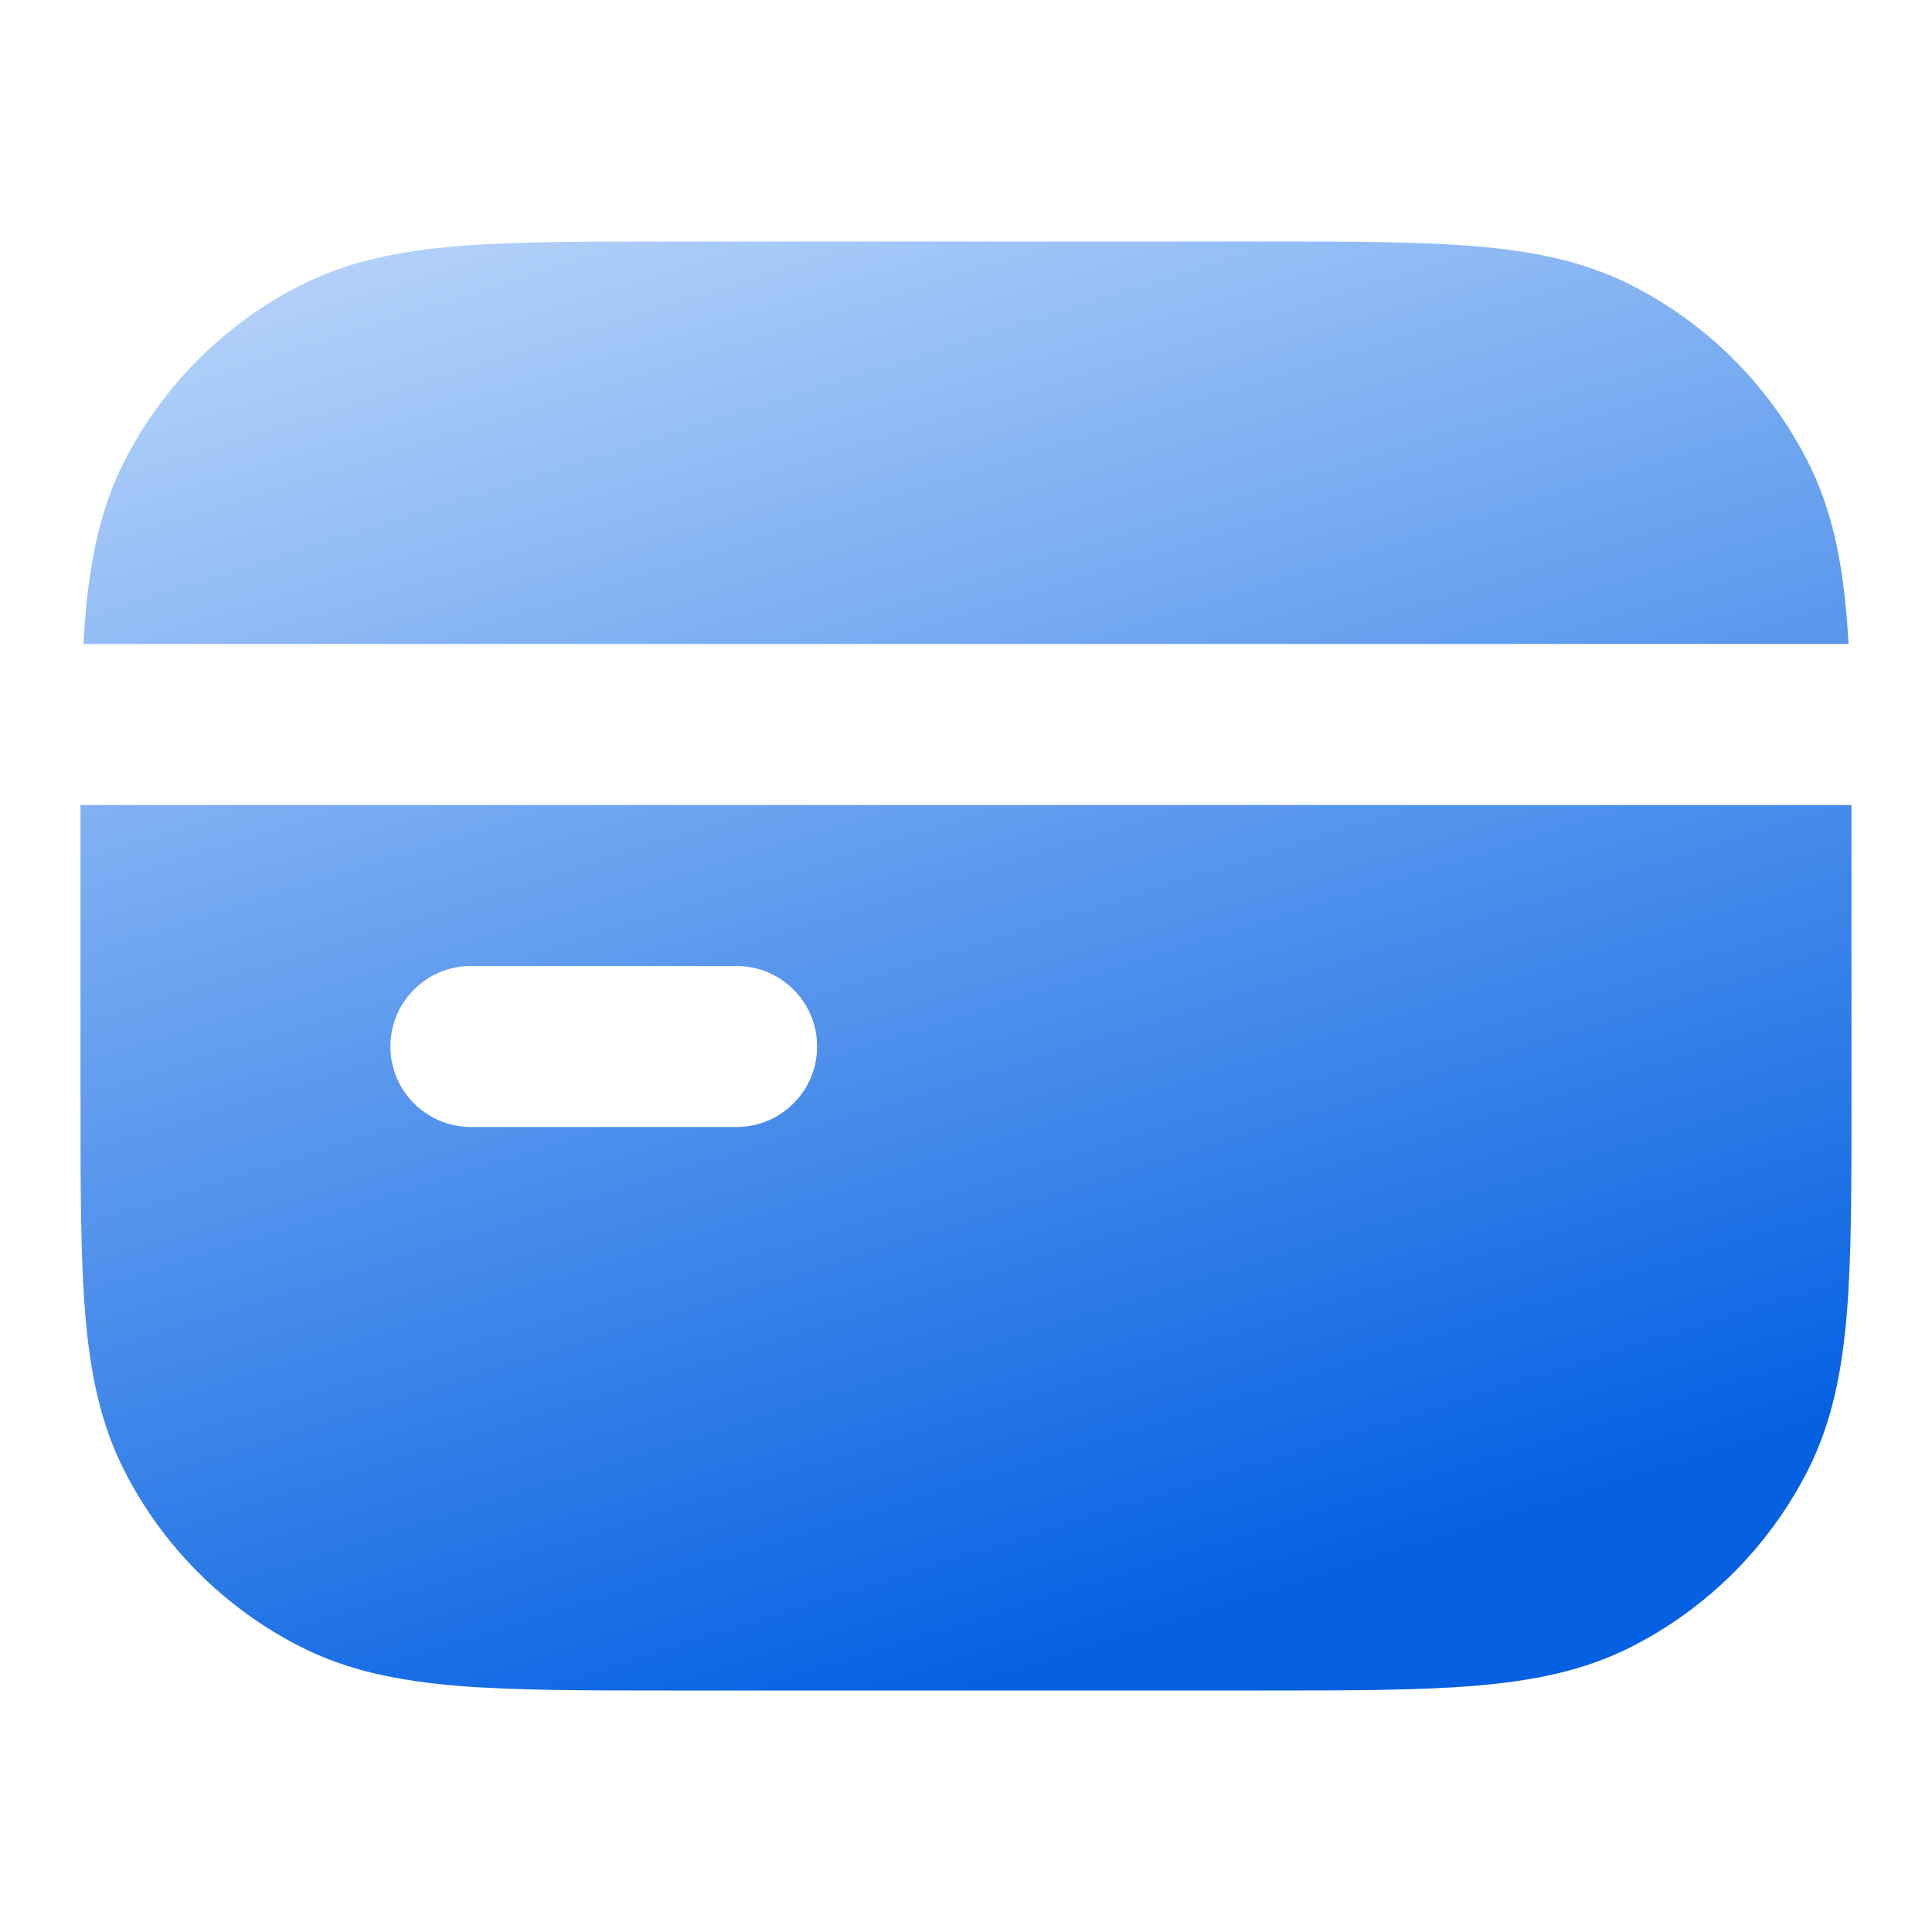
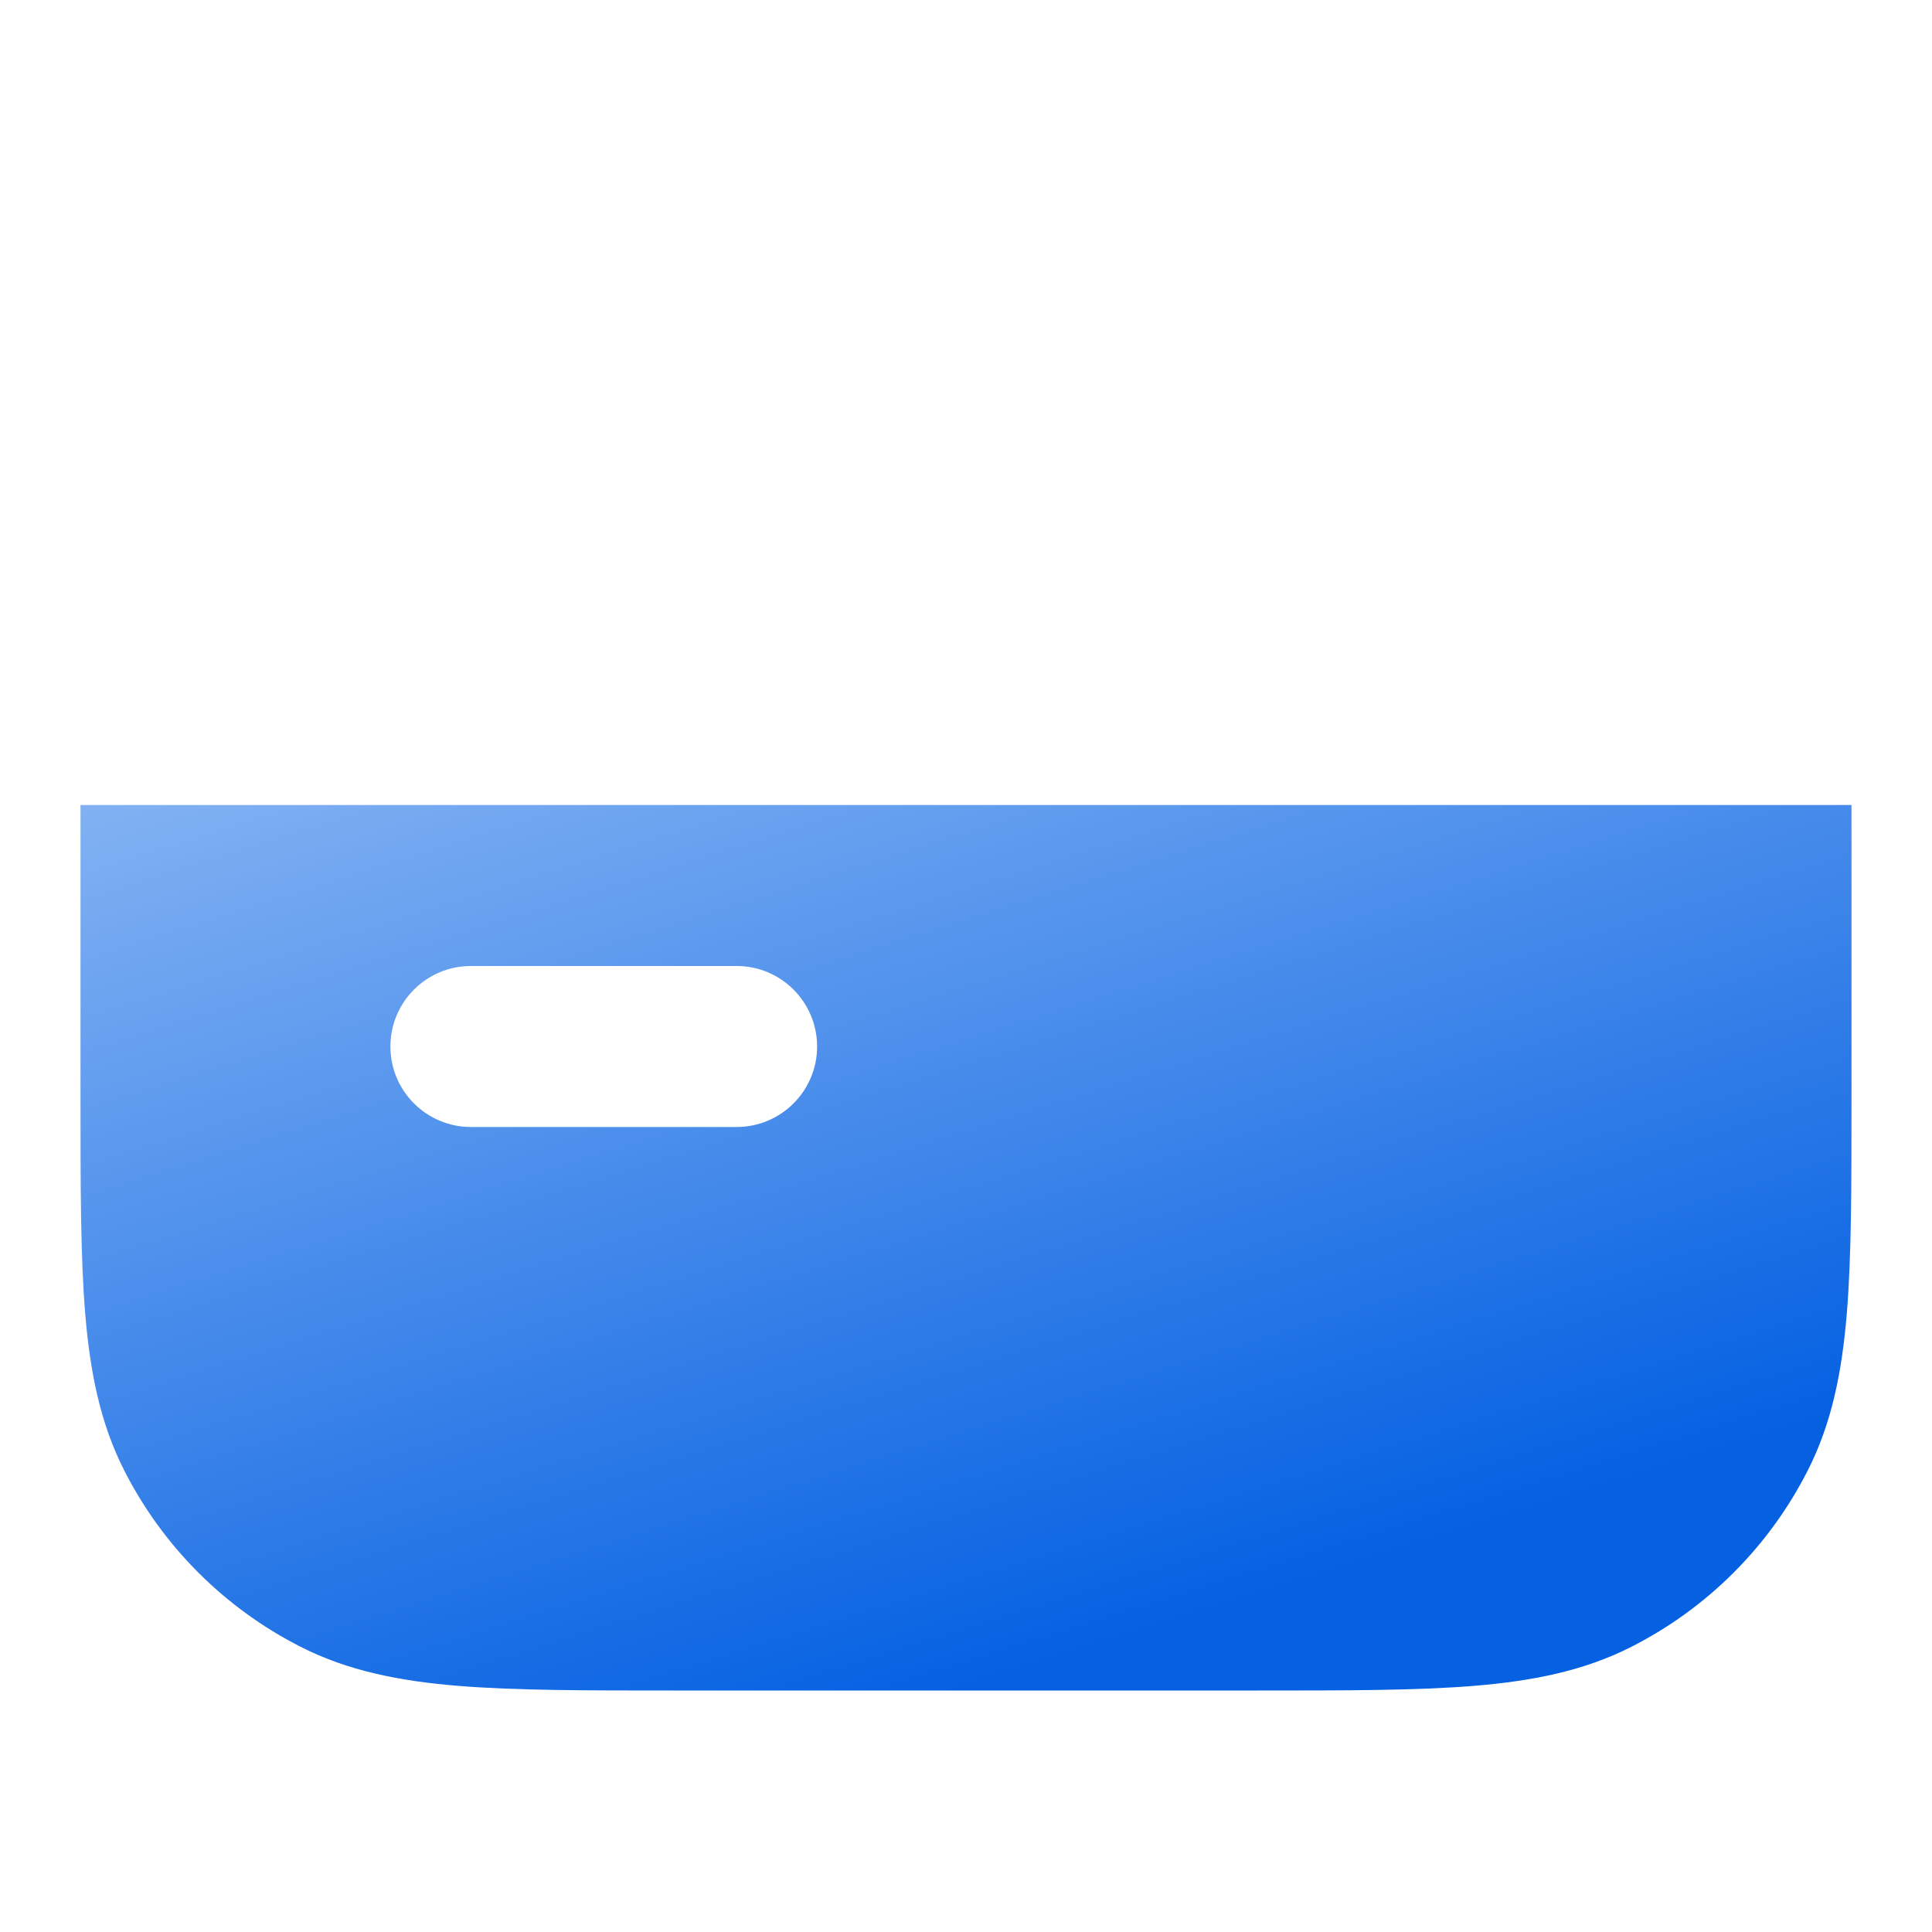
<svg xmlns="http://www.w3.org/2000/svg" width="30" height="30" viewBox="0 0 30 30" fill="none">
-   <path d="M19.553 3.75C20.908 3.75 22.001 3.75 22.886 3.822C23.797 3.897 24.597 4.054 25.337 4.431C26.514 5.03 27.47 5.987 28.069 7.163C28.446 7.903 28.603 8.703 28.678 9.614C28.688 9.739 28.697 9.867 28.704 10H1.296C1.303 9.867 1.312 9.739 1.322 9.614C1.397 8.703 1.554 7.903 1.931 7.163C2.53 5.987 3.487 5.03 4.663 4.431C5.403 4.054 6.203 3.897 7.114 3.822C7.999 3.75 9.092 3.75 10.447 3.75H19.553Z" fill="url(#paint0_linear_199_6208)" />
  <path fill-rule="evenodd" clip-rule="evenodd" d="M28.75 12.5H1.25L1.25 17.053C1.25 18.408 1.25 19.501 1.322 20.386C1.397 21.297 1.554 22.097 1.931 22.837C2.53 24.014 3.487 24.97 4.663 25.569C5.403 25.946 6.203 26.103 7.114 26.178C7.999 26.25 9.092 26.25 10.446 26.25H19.553C20.908 26.25 22.001 26.25 22.886 26.178C23.797 26.103 24.597 25.946 25.337 25.569C26.514 24.97 27.47 24.014 28.069 22.837C28.446 22.097 28.603 21.297 28.678 20.386C28.75 19.501 28.75 18.408 28.75 17.053L28.75 12.5ZM7.312 15C6.622 15 6.062 15.56 6.062 16.25C6.062 16.94 6.622 17.5 7.312 17.5H11.438C12.128 17.5 12.688 16.94 12.688 16.25C12.688 15.56 12.128 15 11.438 15H7.312Z" fill="url(#paint1_linear_199_6208)" />
  <defs>
    <linearGradient id="paint0_linear_199_6208" x1="-2.083" y1="0.401" x2="6.826" y2="28.813" gradientUnits="userSpaceOnUse">
      <stop stop-color="#DCECFF" />
      <stop offset="1" stop-color="#0561E2" />
    </linearGradient>
    <linearGradient id="paint1_linear_199_6208" x1="-2.083" y1="0.401" x2="6.826" y2="28.813" gradientUnits="userSpaceOnUse">
      <stop stop-color="#DCECFF" />
      <stop offset="1" stop-color="#0561E2" />
    </linearGradient>
  </defs>
</svg>